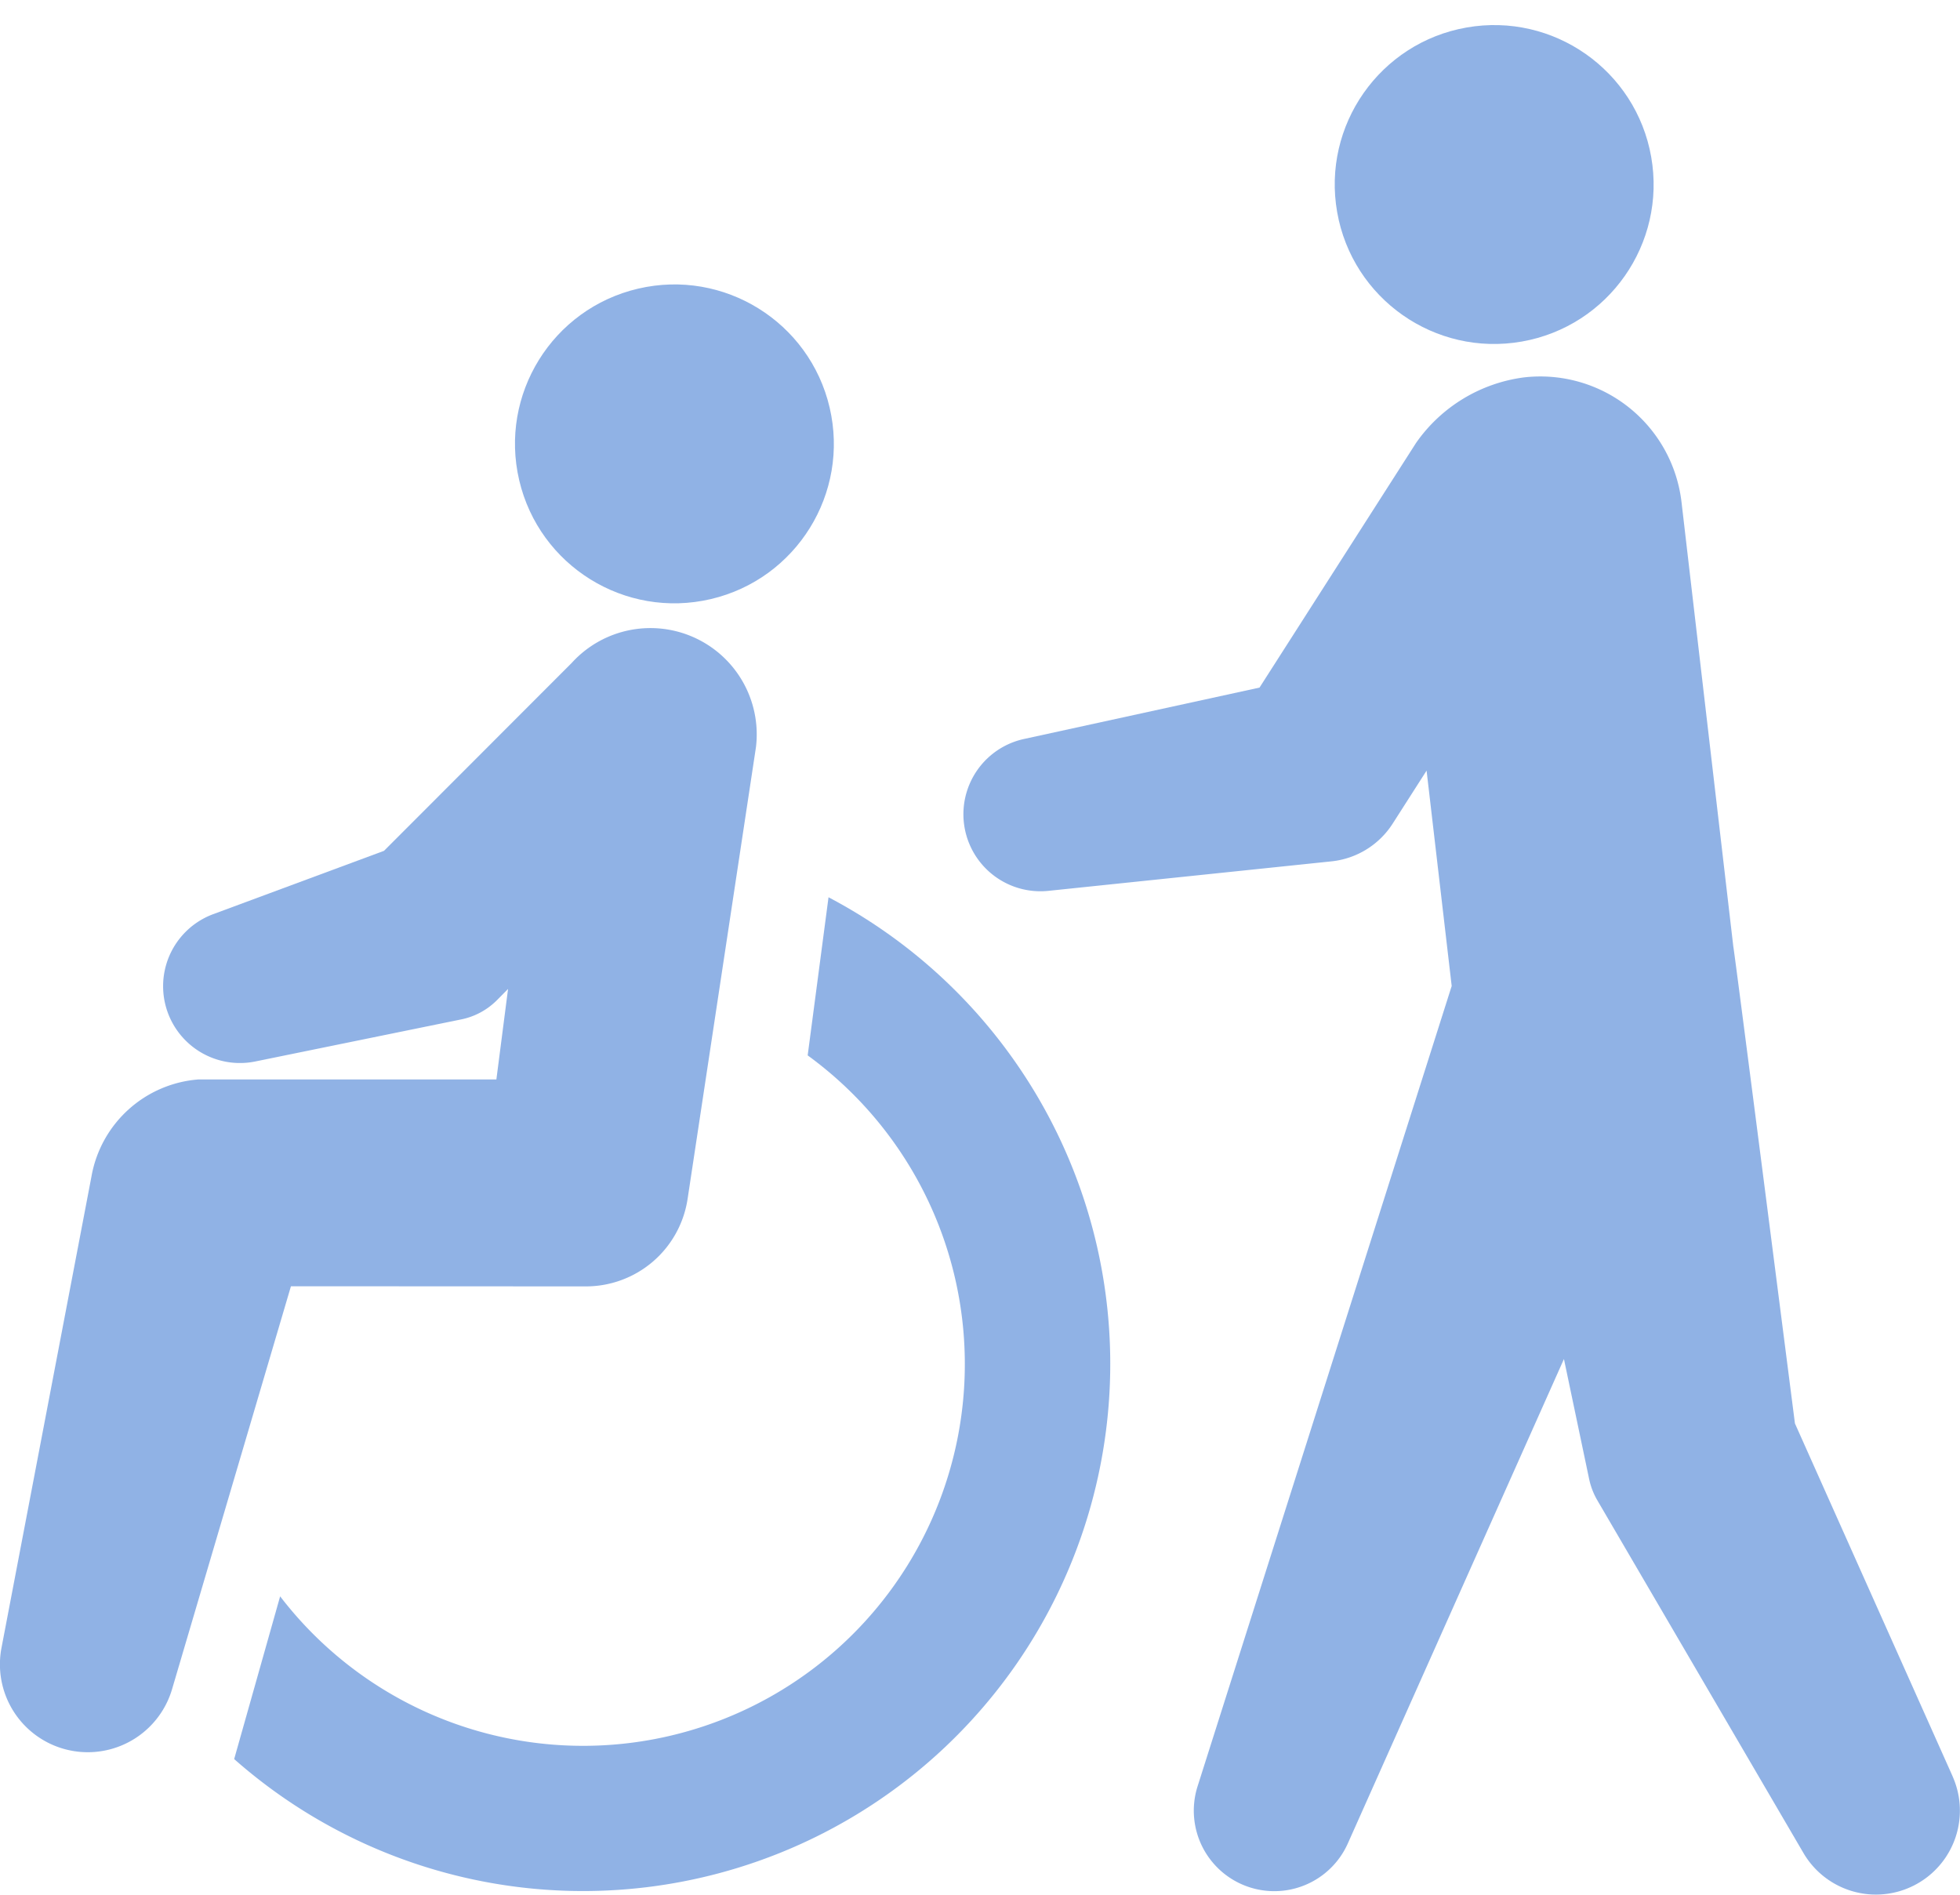
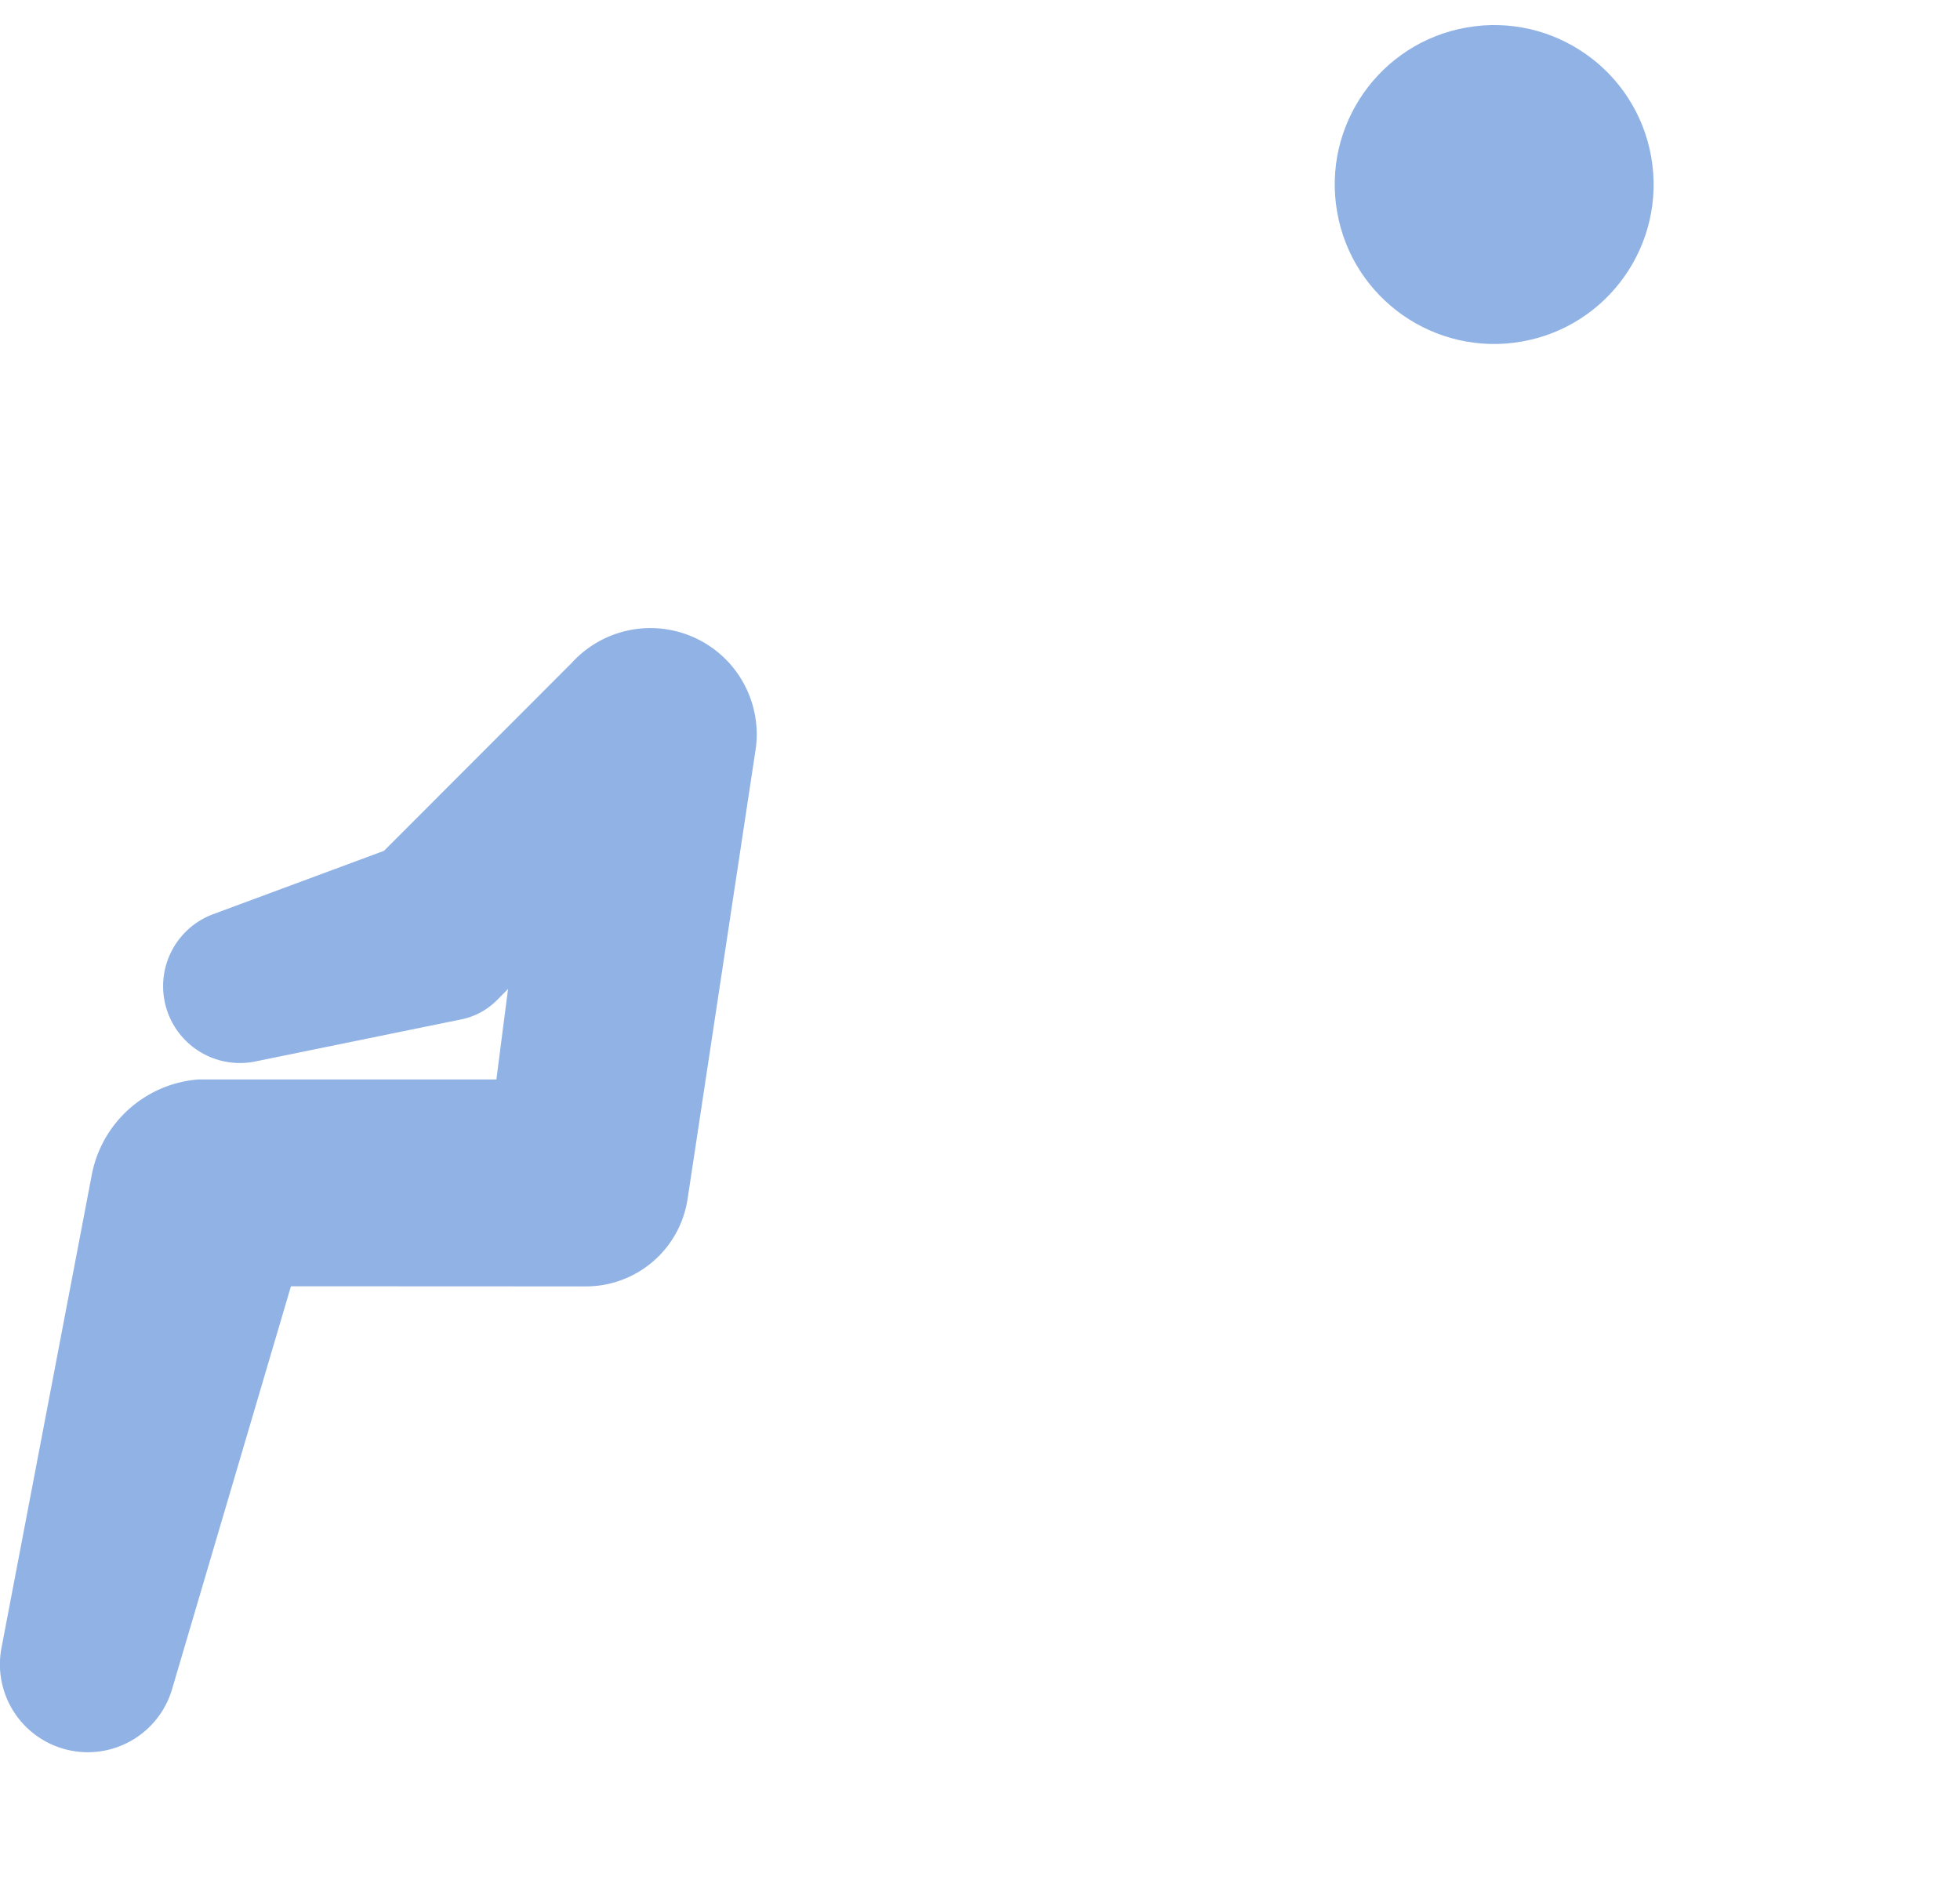
<svg xmlns="http://www.w3.org/2000/svg" width="88.143" height="85.201" viewBox="0 0 88.143 85.201">
  <g id="グループ_8989" data-name="グループ 8989" transform="translate(-82.69 -89.213)">
-     <circle id="楕円形_477" data-name="楕円形 477" cx="7.169" cy="7.169" r="7.169" transform="translate(104.404 103.829) rotate(-13.184)" fill="rgba(35,103,204,0.5)" />
    <circle id="楕円形_478" data-name="楕円形 478" cx="7.169" cy="7.169" r="7.169" transform="matrix(0.985, -0.173, 0.173, 0.985, 141.583, 91.69)" fill="rgba(35,103,204,0.5)" />
    <path id="パス_23890" data-name="パス 23890" d="M109.015,322.213a4.624,4.624,0,0,0,4.6-3.955l3.072-20.3a4.781,4.781,0,0,0-8.29-3.778l-8.438,8.446-7.683,2.849a3.455,3.455,0,0,0,1.893,6.624l9.262-1.892a3.146,3.146,0,0,0,1.607-.865l.5-.505-.525,4.069H91.625a5.3,5.3,0,0,0-4.824,4.377l-4.043,21.18a3.951,3.951,0,0,0,7.671,1.859l5.345-18.115Z" transform="translate(0 -175.152)" fill="rgba(35,103,204,0.5)" />
-     <path id="パス_23891" data-name="パス 23891" d="M185.238,379.749l-.937,7.107a17.167,17.167,0,1,1-23.724,24.326L158.51,418.5a23.708,23.708,0,1,0,26.728-38.755Z" transform="translate(-65.289 -250.183)" fill="rgba(35,103,204,0.5)" />
-     <path id="パス_23892" data-name="パス 23892" d="M439.145,274.056l-7.094-15.875s-2.726-21.294-2.771-21.443l-2.329-19.985a6.394,6.394,0,0,0-7.091-5.611,7.024,7.024,0,0,0-4.849,2.948l-7.038,11L397.387,227.4a3.464,3.464,0,0,0,1.1,6.83l12.735-1.327a3.728,3.728,0,0,0,2.733-1.686l1.531-2.393,1.129,9.685-11.425,35.981a3.62,3.62,0,0,0,6.757,2.571l9.716-21.777L422.8,260.7a3.216,3.216,0,0,0,.368.944l9.267,15.856a3.776,3.776,0,0,0,6.707-3.446Z" transform="translate(-268.641 -104.957)" fill="rgba(35,103,204,0.5)" />
  </g>
</svg>